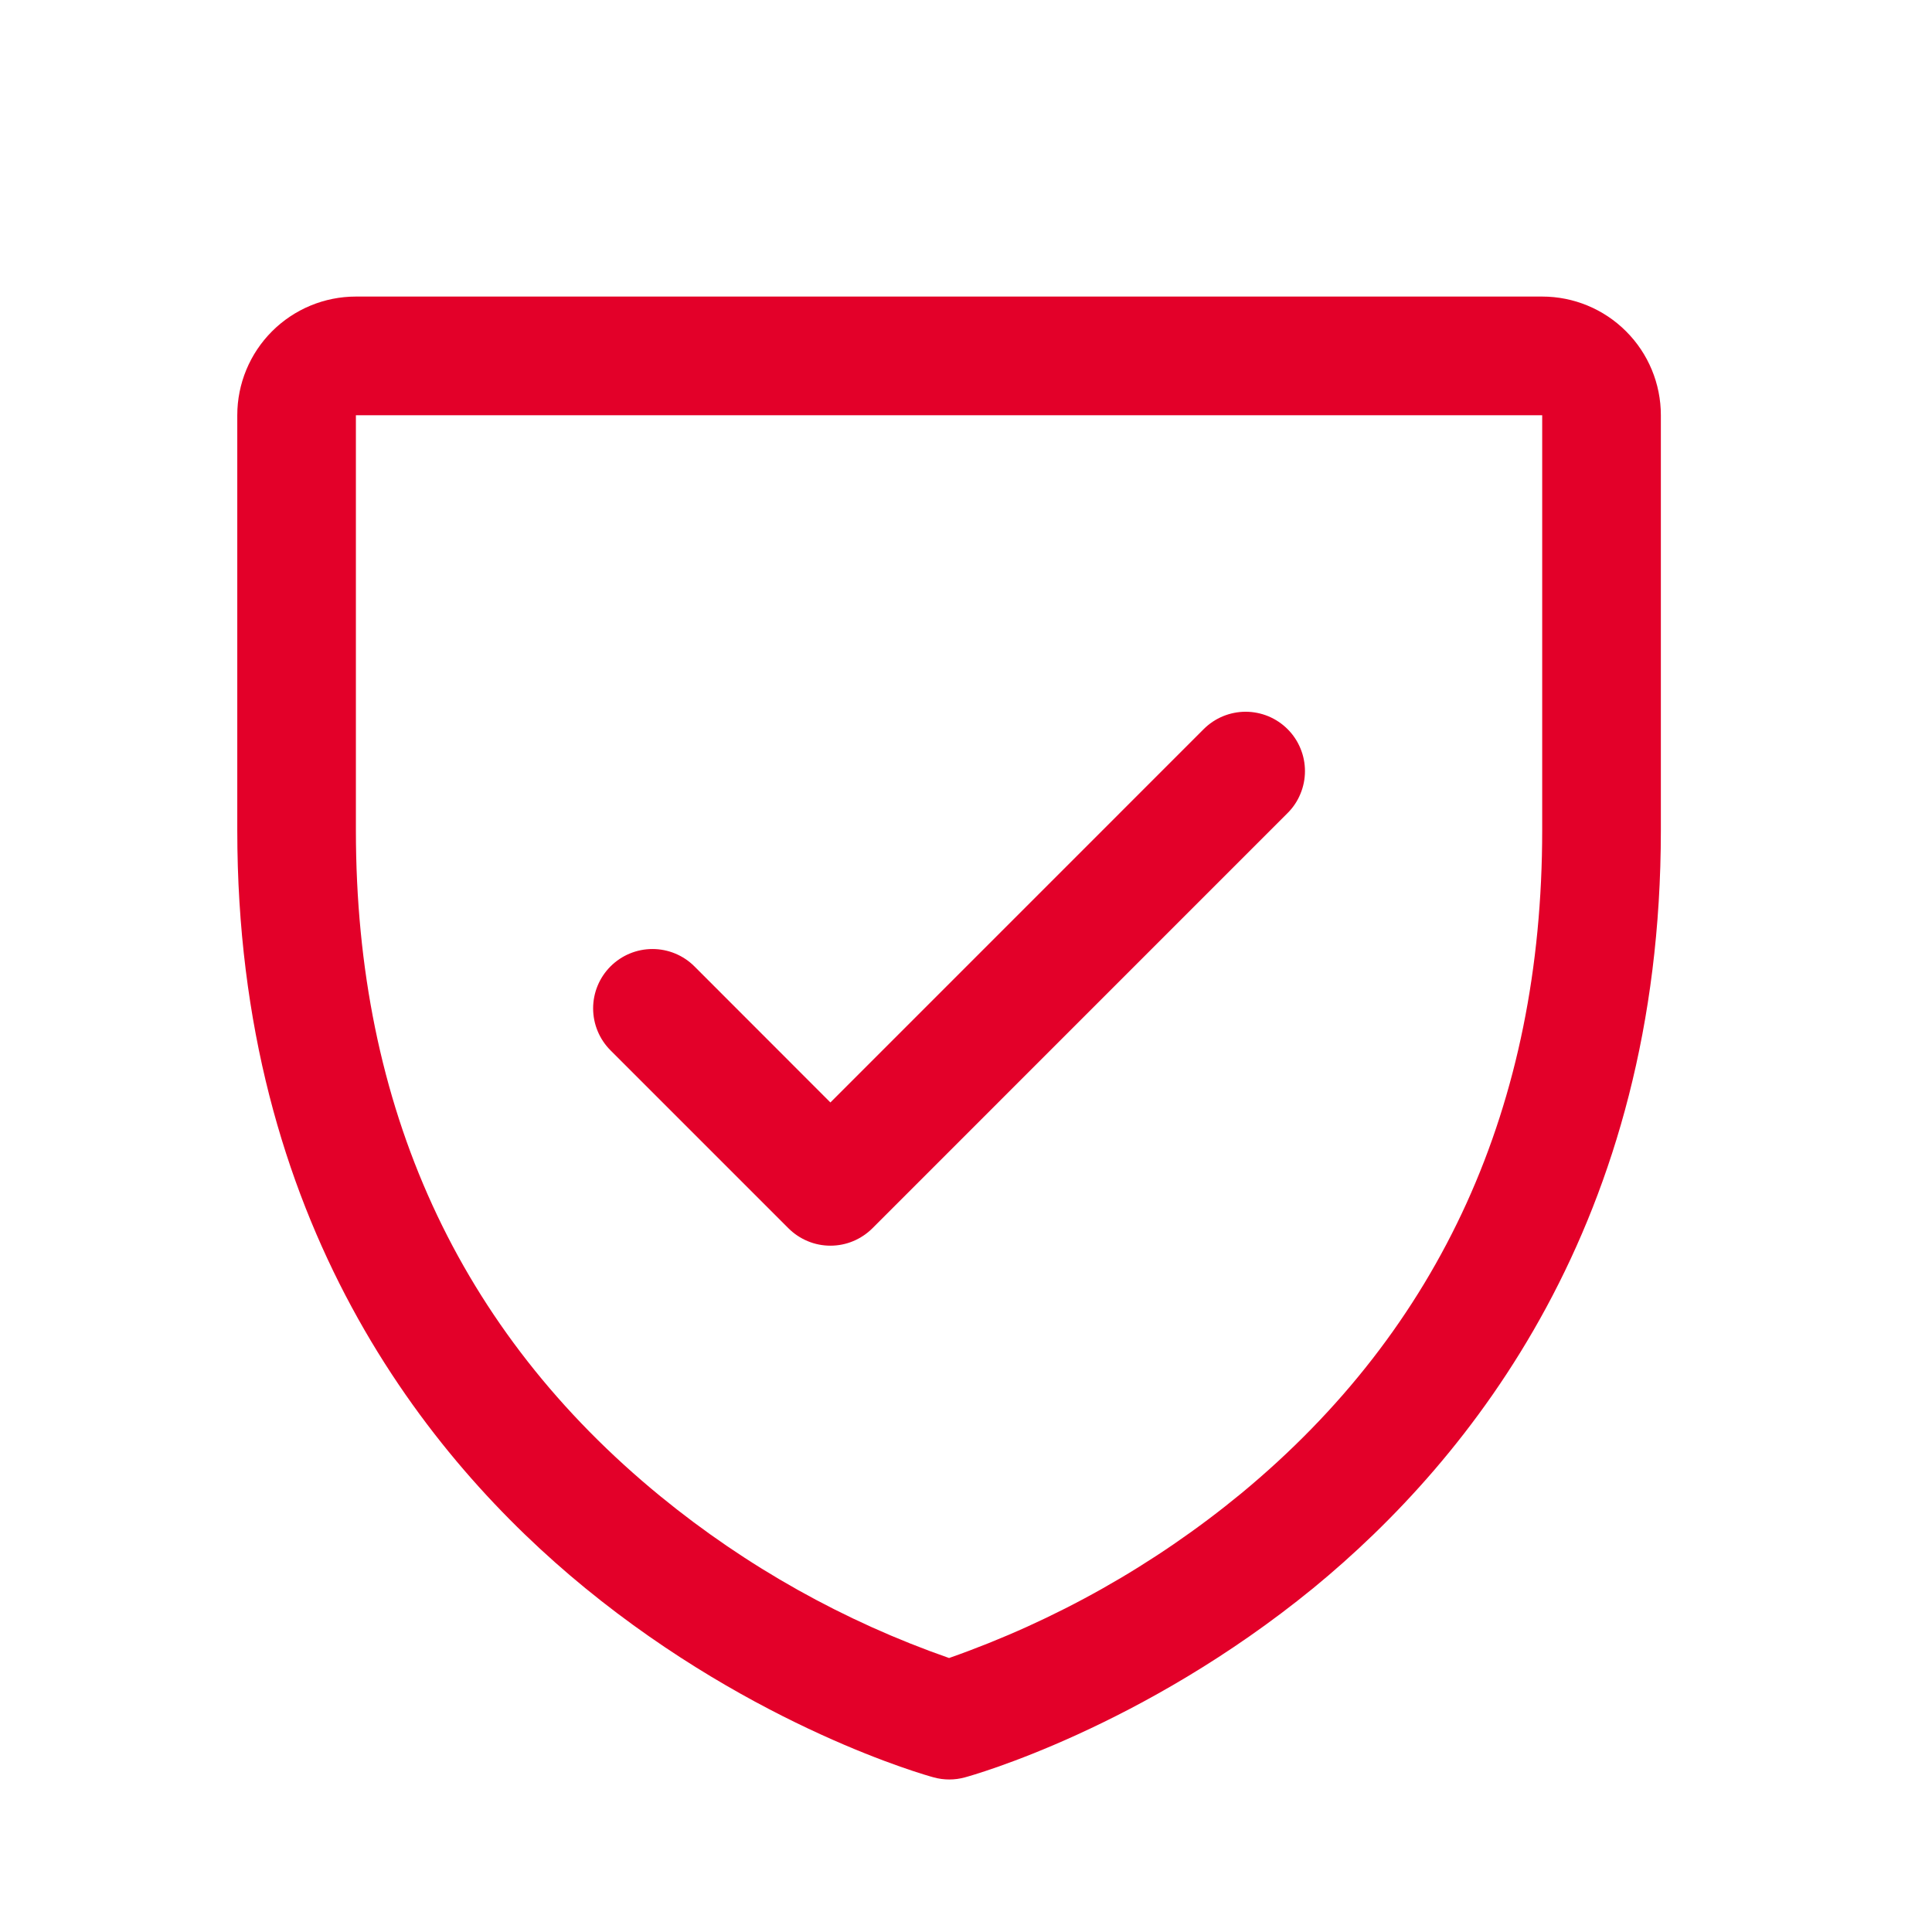
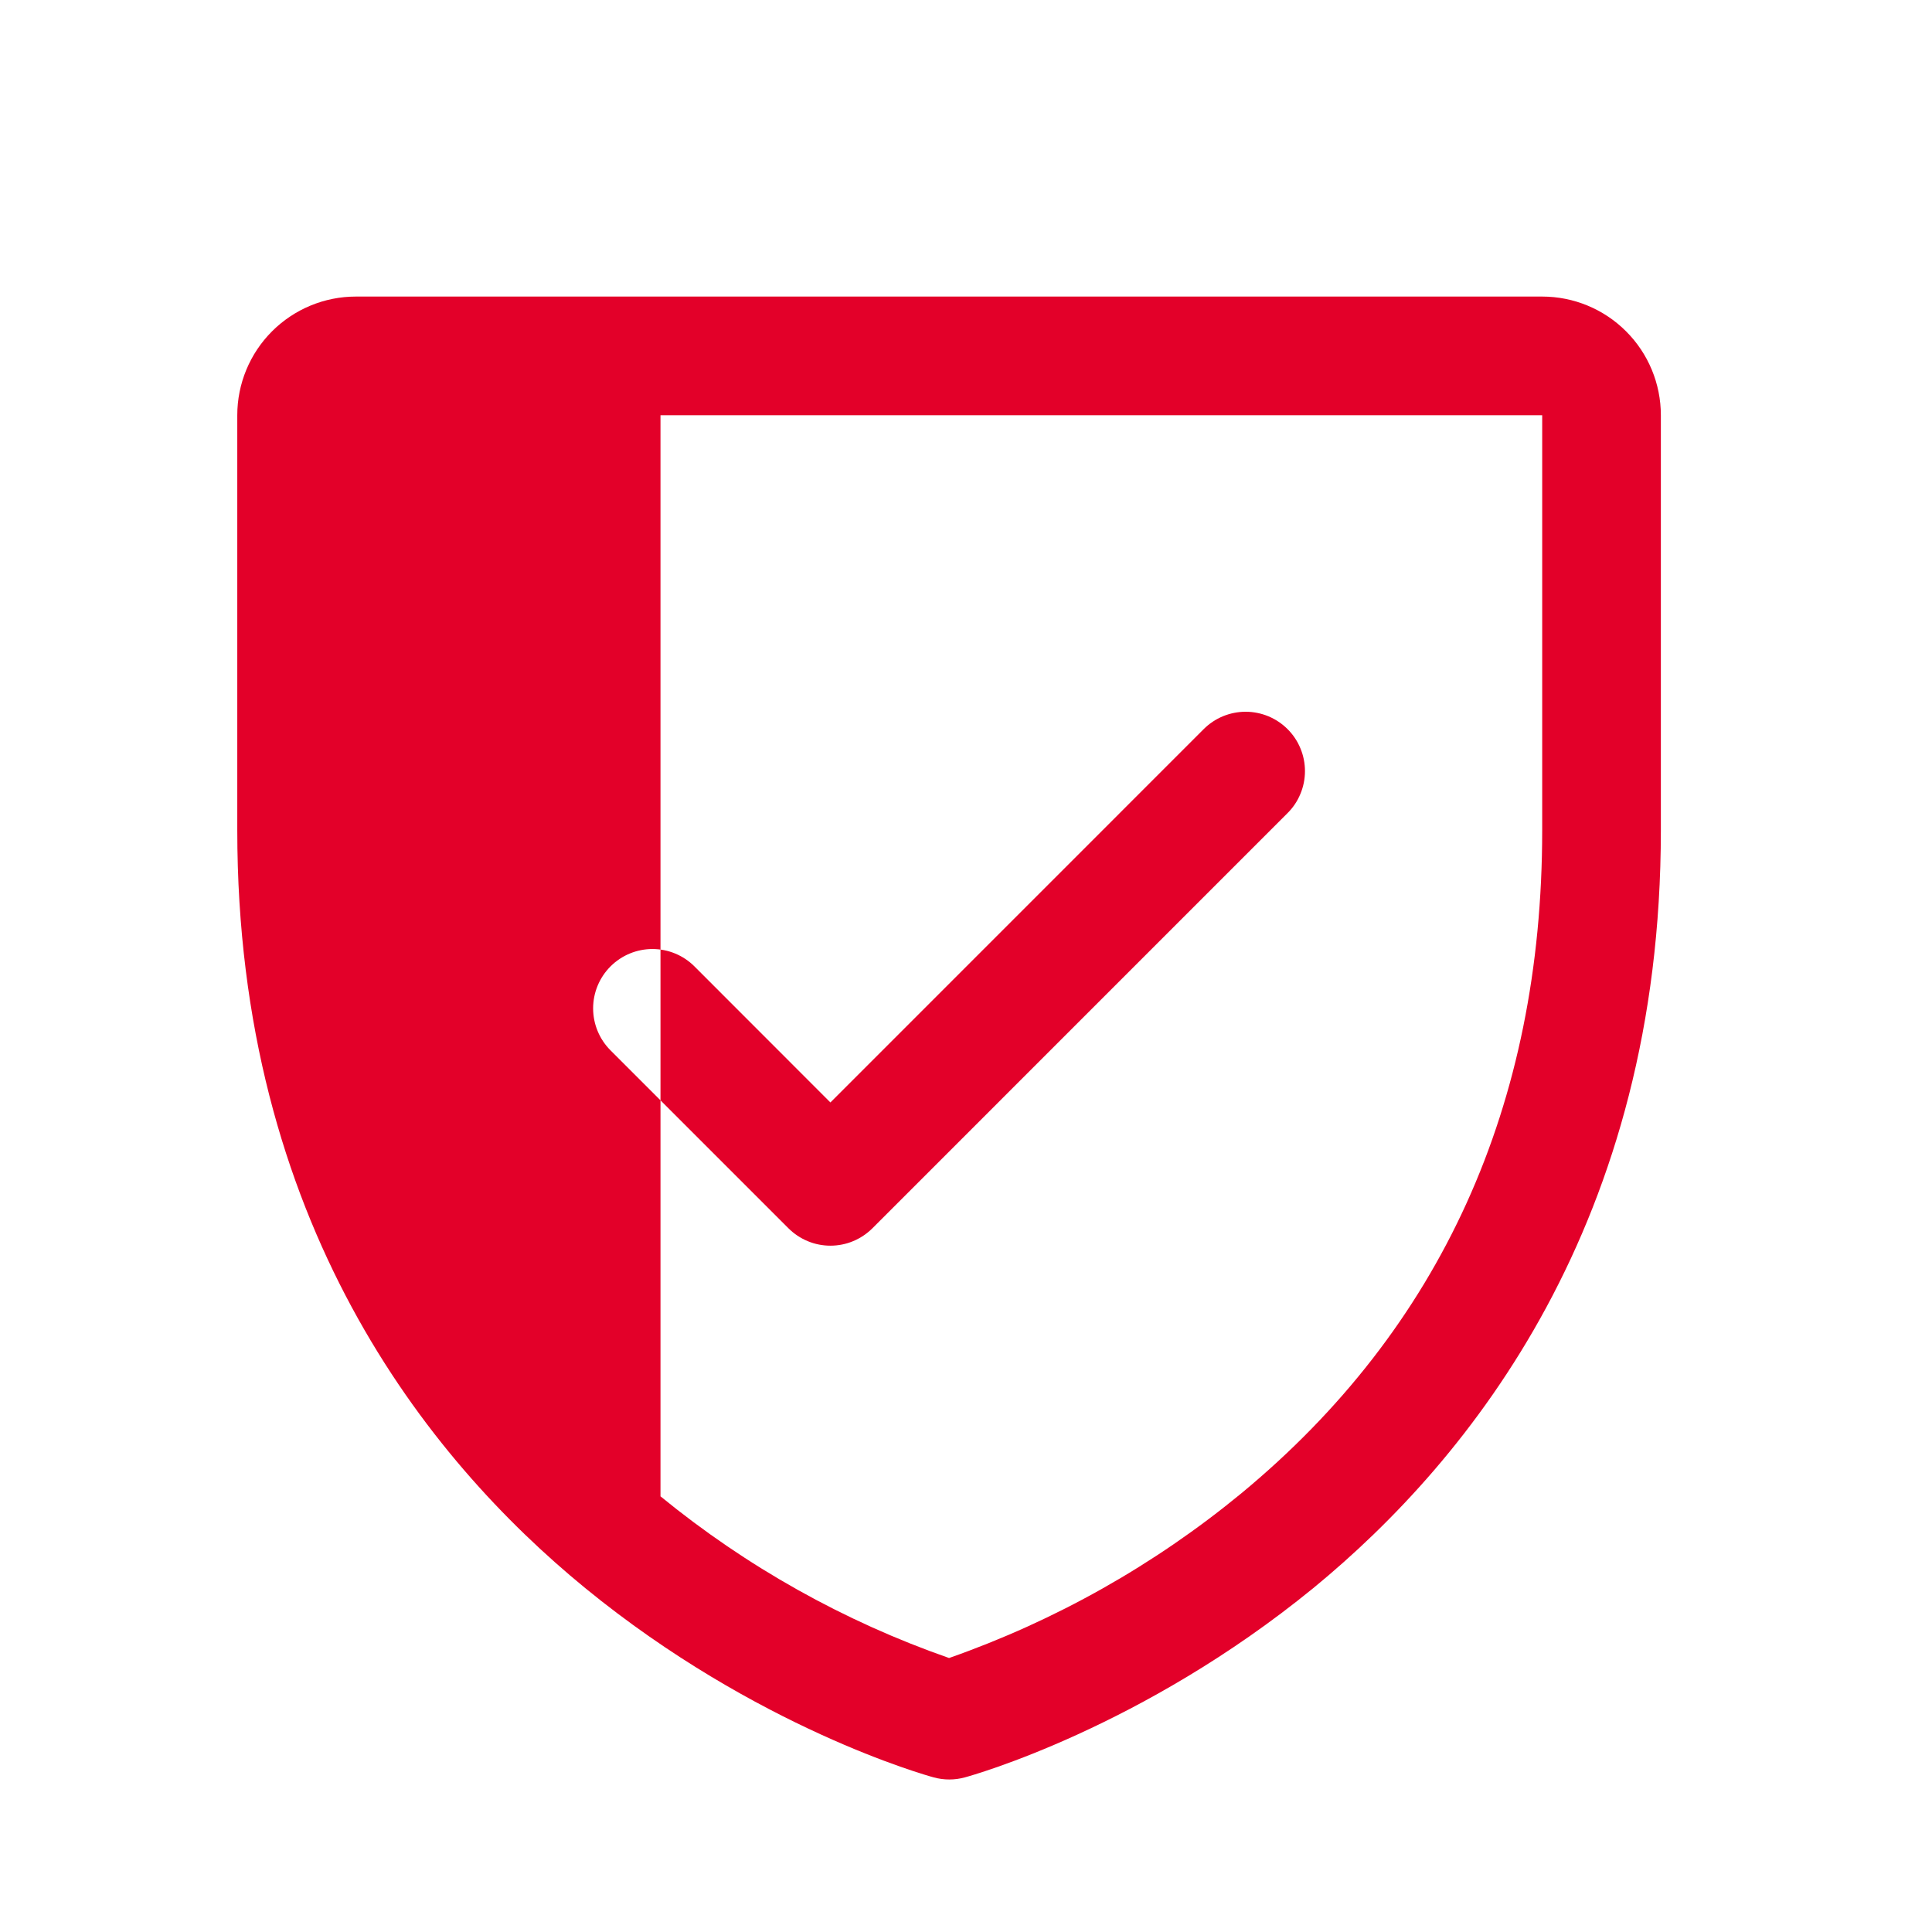
<svg xmlns="http://www.w3.org/2000/svg" fill="none" height="100%" overflow="visible" preserveAspectRatio="none" style="display: block;" viewBox="0 0 38 38" width="100%">
  <g id="Frame">
-     <path d="M30.333 5.833H7C6.381 5.833 5.788 6.079 5.35 6.517C4.913 6.954 4.667 7.548 4.667 8.167V16.333C4.667 24.022 8.388 28.681 11.511 31.236C14.873 33.986 18.219 34.92 18.365 34.959C18.565 35.014 18.777 35.014 18.977 34.959C19.123 34.92 22.464 33.986 25.831 31.236C28.945 28.681 32.667 24.022 32.667 16.333V8.167C32.667 7.548 32.421 6.954 31.983 6.517C31.546 6.079 30.952 5.833 30.333 5.833ZM30.333 16.333C30.333 21.739 28.341 26.127 24.413 29.374C22.702 30.782 20.757 31.878 18.667 32.611C16.603 31.891 14.682 30.814 12.991 29.431C9.015 26.178 7 21.773 7 16.333V8.167H30.333V16.333ZM12.008 20.659C11.789 20.44 11.666 20.143 11.666 19.833C11.666 19.524 11.789 19.227 12.008 19.008C12.227 18.789 12.524 18.666 12.833 18.666C13.143 18.666 13.44 18.789 13.659 19.008L16.333 21.684L23.675 14.341C23.783 14.233 23.912 14.147 24.053 14.088C24.195 14.03 24.347 13.999 24.5 13.999C24.653 13.999 24.805 14.03 24.947 14.088C25.088 14.147 25.217 14.233 25.325 14.341C25.434 14.45 25.52 14.578 25.578 14.72C25.637 14.861 25.667 15.013 25.667 15.167C25.667 15.32 25.637 15.472 25.578 15.613C25.52 15.755 25.434 15.884 25.325 15.992L17.159 24.159C17.05 24.267 16.922 24.353 16.78 24.412C16.639 24.471 16.487 24.501 16.333 24.501C16.18 24.501 16.028 24.471 15.887 24.412C15.745 24.353 15.616 24.267 15.508 24.159L12.008 20.659Z" fill="#E30029" id="Vector" />
+     <path d="M30.333 5.833H7C6.381 5.833 5.788 6.079 5.35 6.517C4.913 6.954 4.667 7.548 4.667 8.167V16.333C4.667 24.022 8.388 28.681 11.511 31.236C14.873 33.986 18.219 34.92 18.365 34.959C18.565 35.014 18.777 35.014 18.977 34.959C19.123 34.92 22.464 33.986 25.831 31.236C28.945 28.681 32.667 24.022 32.667 16.333V8.167C32.667 7.548 32.421 6.954 31.983 6.517C31.546 6.079 30.952 5.833 30.333 5.833ZM30.333 16.333C30.333 21.739 28.341 26.127 24.413 29.374C22.702 30.782 20.757 31.878 18.667 32.611C16.603 31.891 14.682 30.814 12.991 29.431V8.167H30.333V16.333ZM12.008 20.659C11.789 20.44 11.666 20.143 11.666 19.833C11.666 19.524 11.789 19.227 12.008 19.008C12.227 18.789 12.524 18.666 12.833 18.666C13.143 18.666 13.44 18.789 13.659 19.008L16.333 21.684L23.675 14.341C23.783 14.233 23.912 14.147 24.053 14.088C24.195 14.03 24.347 13.999 24.5 13.999C24.653 13.999 24.805 14.03 24.947 14.088C25.088 14.147 25.217 14.233 25.325 14.341C25.434 14.45 25.52 14.578 25.578 14.72C25.637 14.861 25.667 15.013 25.667 15.167C25.667 15.32 25.637 15.472 25.578 15.613C25.52 15.755 25.434 15.884 25.325 15.992L17.159 24.159C17.05 24.267 16.922 24.353 16.78 24.412C16.639 24.471 16.487 24.501 16.333 24.501C16.18 24.501 16.028 24.471 15.887 24.412C15.745 24.353 15.616 24.267 15.508 24.159L12.008 20.659Z" fill="#E30029" id="Vector" />
  </g>
</svg>